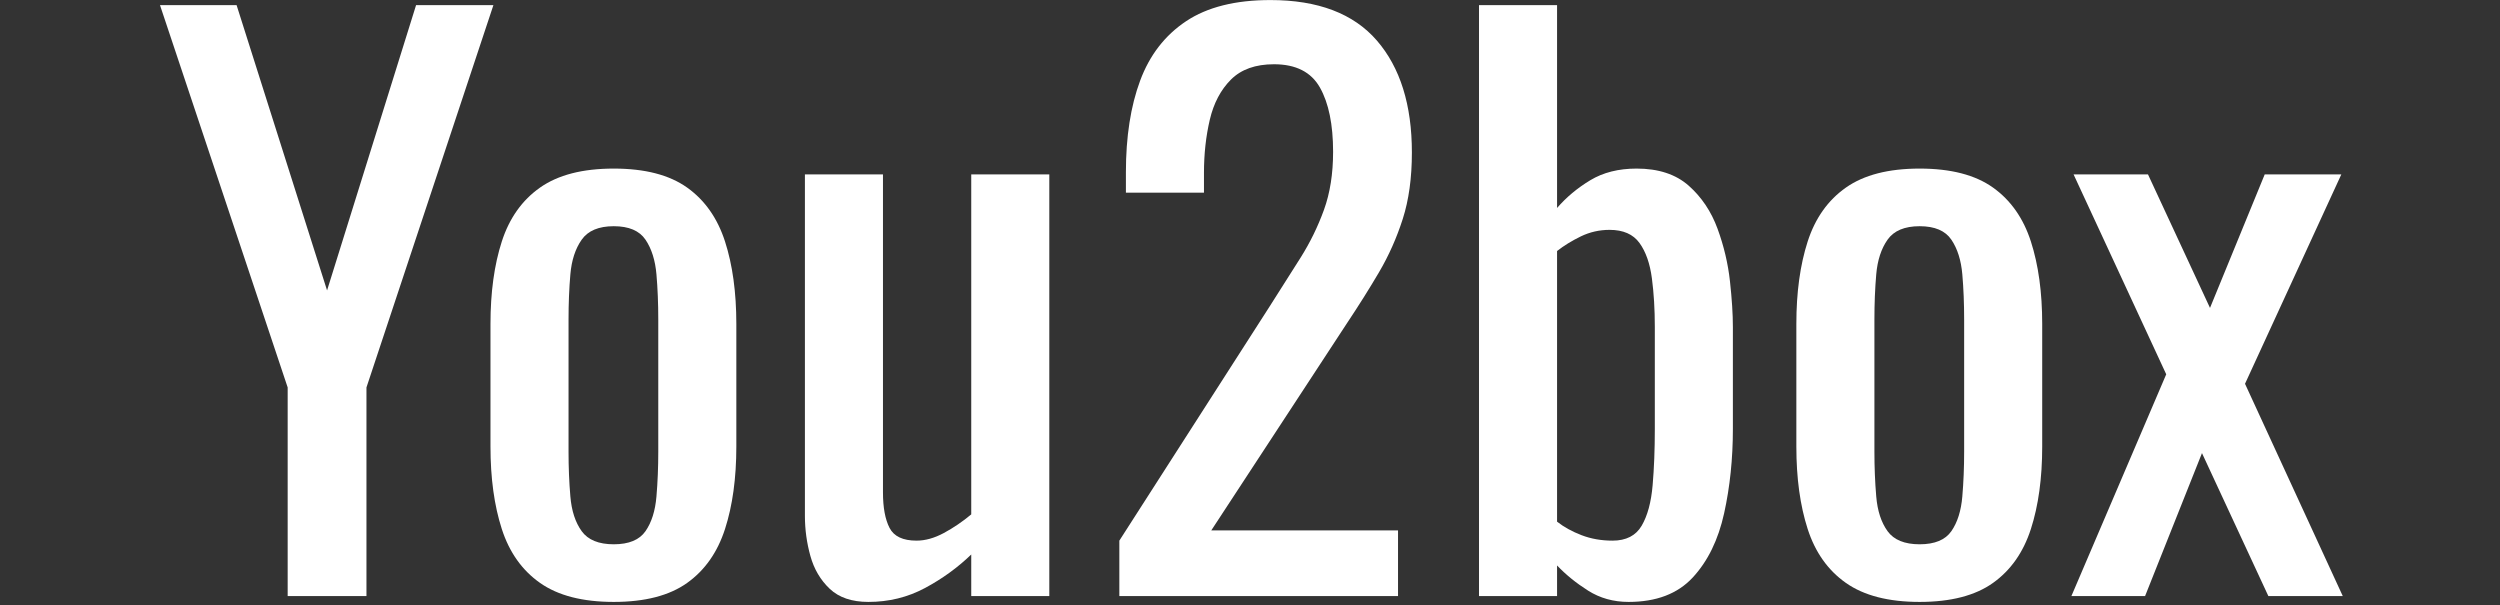
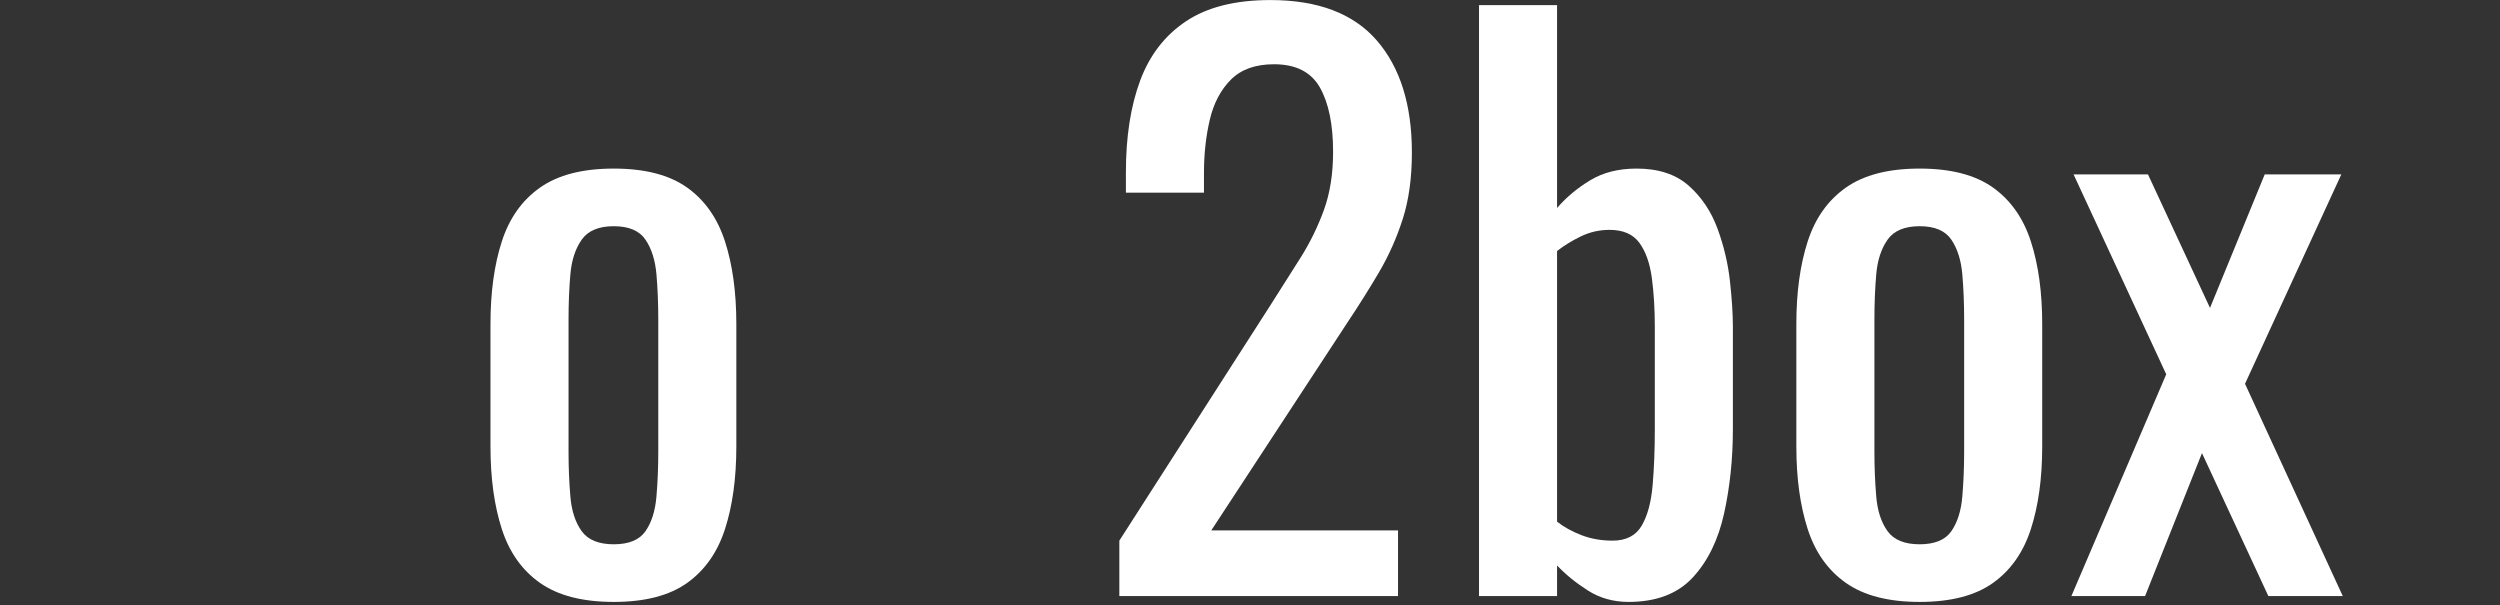
<svg xmlns="http://www.w3.org/2000/svg" width="281px" height="68px" viewBox="0 0 281 68" version="1.1">
  <rect x="0" y="0" width="281" height="68" fill="#333333" stroke="none" />
  <g id="youtubox-logo-white" stroke="none" stroke-width="1" fill="none" fill-rule="evenodd">
    <g id="You2box" transform="translate(17.984, 0.006)" fill="#FFFFFF" fill-rule="nonzero">
-       <polygon id="Path" points="14.35 66.994 14.35 43.542 0 0.574 8.61 0.574 18.778 32.636 28.782 0.574 37.474 0.574 23.206 43.542 23.206 66.994" />
      <path d="M51.004,67.65 C47.505,67.65 44.745,66.939 42.722,65.518 C40.699,64.097 39.264,62.074 38.417,59.45 C37.57,56.826 37.146,53.737 37.146,50.184 L37.146,36.408 C37.146,32.855 37.57,29.766 38.417,27.142 C39.264,24.518 40.699,22.495 42.722,21.074 C44.745,19.653 47.505,18.942 51.004,18.942 C54.503,18.942 57.25,19.653 59.245,21.074 C61.24,22.495 62.662,24.518 63.509,27.142 C64.356,29.766 64.78,32.855 64.78,36.408 L64.78,50.184 C64.78,53.737 64.356,56.826 63.509,59.45 C62.662,62.074 61.24,64.097 59.245,65.518 C57.25,66.939 54.503,67.65 51.004,67.65 Z M51.004,61.172 C52.699,61.172 53.888,60.68 54.571,59.696 C55.254,58.712 55.664,57.414 55.801,55.801 C55.938,54.188 56.006,52.507 56.006,50.758 L56.006,35.916 C56.006,34.112 55.938,32.417 55.801,30.832 C55.664,29.247 55.254,27.948 54.571,26.937 C53.888,25.926 52.699,25.42 51.004,25.42 C49.309,25.42 48.107,25.926 47.396,26.937 C46.685,27.948 46.262,29.247 46.125,30.832 C45.988,32.417 45.92,34.112 45.92,35.916 L45.92,50.758 C45.92,52.507 45.988,54.188 46.125,55.801 C46.262,57.414 46.685,58.712 47.396,59.696 C48.107,60.68 49.309,61.172 51.004,61.172 Z" id="Shape" />
-       <path d="M79.622,67.65 C77.763,67.65 76.315,67.158 75.276,66.174 C74.237,65.19 73.513,63.96 73.103,62.484 C72.693,61.008 72.488,59.505 72.488,57.974 L72.488,19.598 L81.262,19.598 L81.262,55.35 C81.262,57.045 81.508,58.37 82,59.327 C82.492,60.284 83.503,60.762 85.034,60.762 C86.018,60.762 87.043,60.475 88.109,59.901 C89.175,59.327 90.2,58.63 91.184,57.81 L91.184,19.598 L99.958,19.598 L99.958,66.994 L91.184,66.994 L91.184,62.32 C89.653,63.796 87.918,65.053 85.977,66.092 C84.036,67.131 81.918,67.65 79.622,67.65 Z" id="Path" />
      <path d="M107.83,66.994 L107.83,60.762 L124.722,34.44 C125.979,32.472 127.141,30.641 128.207,28.946 C129.273,27.251 130.148,25.461 130.831,23.575 C131.514,21.689 131.856,19.516 131.856,17.056 C131.856,13.995 131.364,11.589 130.38,9.84 C129.396,8.091 127.674,7.216 125.214,7.216 C123.137,7.216 121.524,7.79 120.376,8.938 C119.228,10.086 118.435,11.589 117.998,13.448 C117.561,15.307 117.342,17.302 117.342,19.434 L117.342,21.648 L108.568,21.648 L108.568,19.352 C108.568,15.361 109.101,11.931 110.167,9.061 C111.233,6.191 112.955,3.963 115.333,2.378 C117.711,0.793 120.868,0 124.804,0 C130.161,0 134.152,1.517 136.776,4.551 C139.4,7.585 140.712,11.781 140.712,17.138 C140.712,19.981 140.37,22.468 139.687,24.6 C139.004,26.732 138.115,28.727 137.022,30.586 C135.929,32.445 134.726,34.358 133.414,36.326 L118.162,59.614 L139.154,59.614 L139.154,66.994 L107.83,66.994 Z" id="Path" />
      <path d="M165.066,67.65 C163.371,67.65 161.854,67.226 160.515,66.379 C159.176,65.532 158.014,64.589 157.03,63.55 L157.03,66.994 L148.256,66.994 L148.256,0.574 L157.03,0.574 L157.03,23.37 C158.069,22.167 159.312,21.129 160.761,20.254 C162.21,19.379 163.945,18.942 165.968,18.942 C168.428,18.942 170.382,19.584 171.831,20.869 C173.28,22.154 174.359,23.766 175.07,25.707 C175.781,27.648 176.245,29.616 176.464,31.611 C176.683,33.606 176.792,35.315 176.792,36.736 L176.792,48.216 C176.792,51.551 176.464,54.708 175.808,57.687 C175.152,60.666 173.977,63.072 172.282,64.903 C170.587,66.734 168.182,67.65 165.066,67.65 Z M163.262,60.762 C164.793,60.762 165.886,60.202 166.542,59.081 C167.198,57.96 167.608,56.443 167.772,54.53 C167.936,52.617 168.018,50.512 168.018,48.216 L168.018,36.736 C168.018,34.768 167.909,32.95 167.69,31.283 C167.471,29.616 167.007,28.29 166.296,27.306 C165.585,26.322 164.465,25.83 162.934,25.83 C161.786,25.83 160.706,26.076 159.695,26.568 C158.684,27.06 157.795,27.607 157.03,28.208 L157.03,58.63 C157.795,59.231 158.711,59.737 159.777,60.147 C160.843,60.557 162.005,60.762 163.262,60.762 Z" id="Shape" />
      <path d="M197.784,67.65 C194.285,67.65 191.525,66.939 189.502,65.518 C187.479,64.097 186.044,62.074 185.197,59.45 C184.35,56.826 183.926,53.737 183.926,50.184 L183.926,36.408 C183.926,32.855 184.35,29.766 185.197,27.142 C186.044,24.518 187.479,22.495 189.502,21.074 C191.525,19.653 194.285,18.942 197.784,18.942 C201.283,18.942 204.03,19.653 206.025,21.074 C208.02,22.495 209.442,24.518 210.289,27.142 C211.136,29.766 211.56,32.855 211.56,36.408 L211.56,50.184 C211.56,53.737 211.136,56.826 210.289,59.45 C209.442,62.074 208.02,64.097 206.025,65.518 C204.03,66.939 201.283,67.65 197.784,67.65 Z M197.784,61.172 C199.479,61.172 200.668,60.68 201.351,59.696 C202.034,58.712 202.444,57.414 202.581,55.801 C202.718,54.188 202.786,52.507 202.786,50.758 L202.786,35.916 C202.786,34.112 202.718,32.417 202.581,30.832 C202.444,29.247 202.034,27.948 201.351,26.937 C200.668,25.926 199.479,25.42 197.784,25.42 C196.089,25.42 194.887,25.926 194.176,26.937 C193.465,27.948 193.042,29.247 192.905,30.832 C192.768,32.417 192.7,34.112 192.7,35.916 L192.7,50.758 C192.7,52.507 192.768,54.188 192.905,55.801 C193.042,57.414 193.465,58.712 194.176,59.696 C194.887,60.68 196.089,61.172 197.784,61.172 Z" id="Shape" />
      <polygon id="Path" points="214.84 66.994 225.5 42.066 215.086 19.598 223.45 19.598 230.42 34.604 236.57 19.598 245.18 19.598 234.356 43.132 245.344 66.994 236.98 66.994 229.518 50.922 223.122 66.994" />
    </g>
  </g>
</svg>